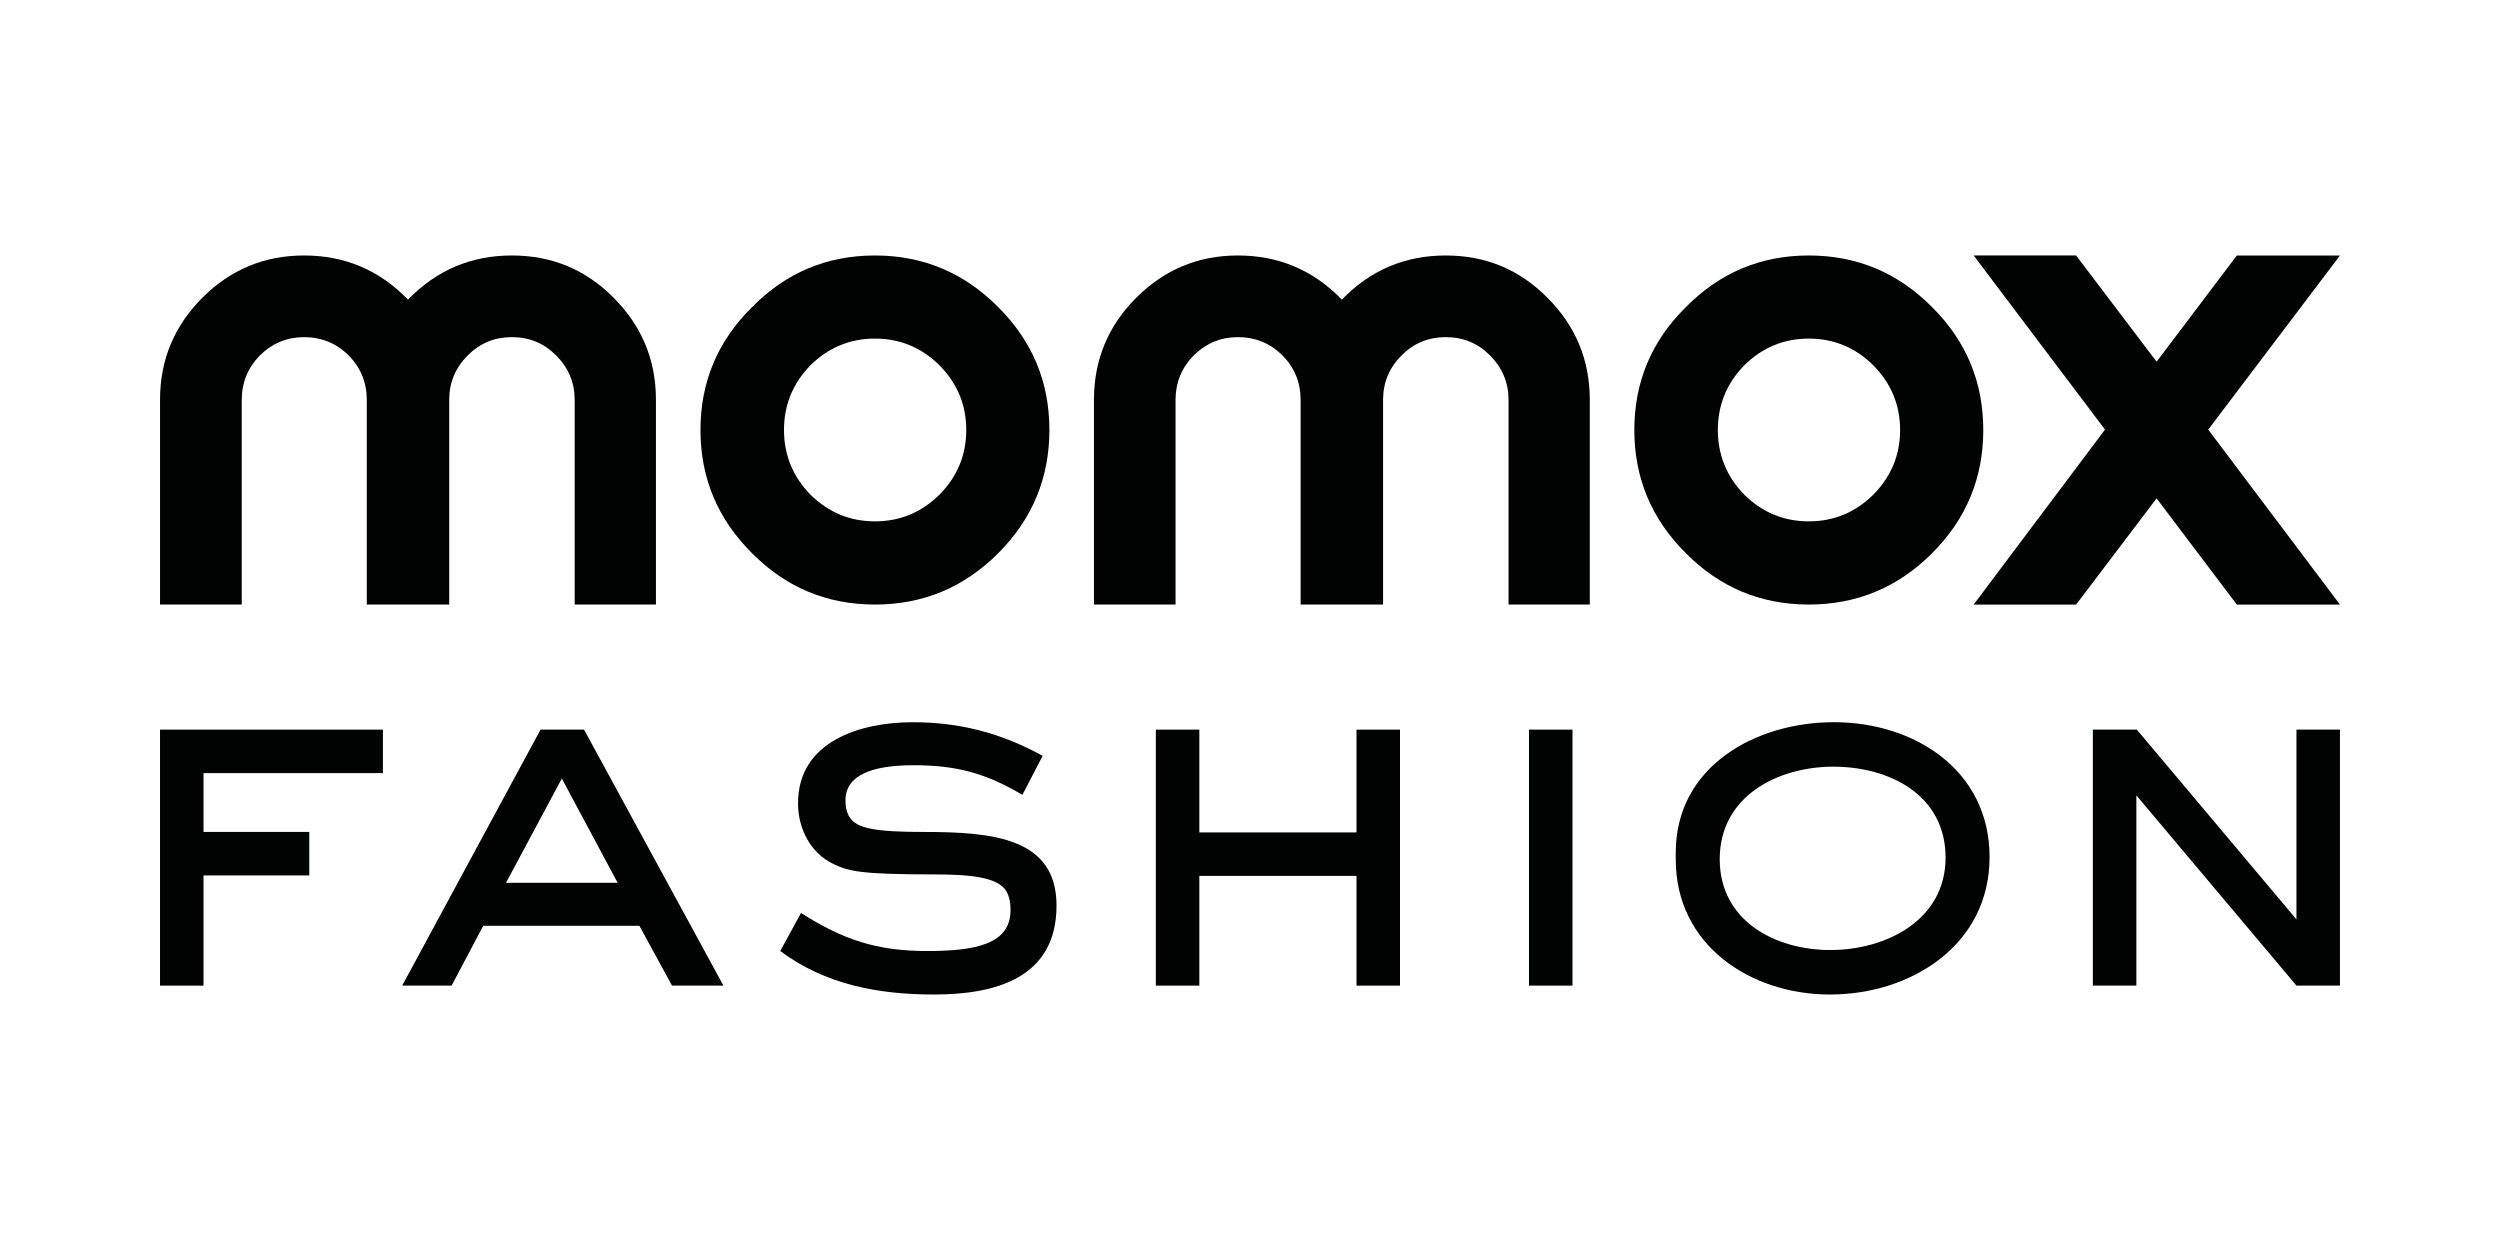
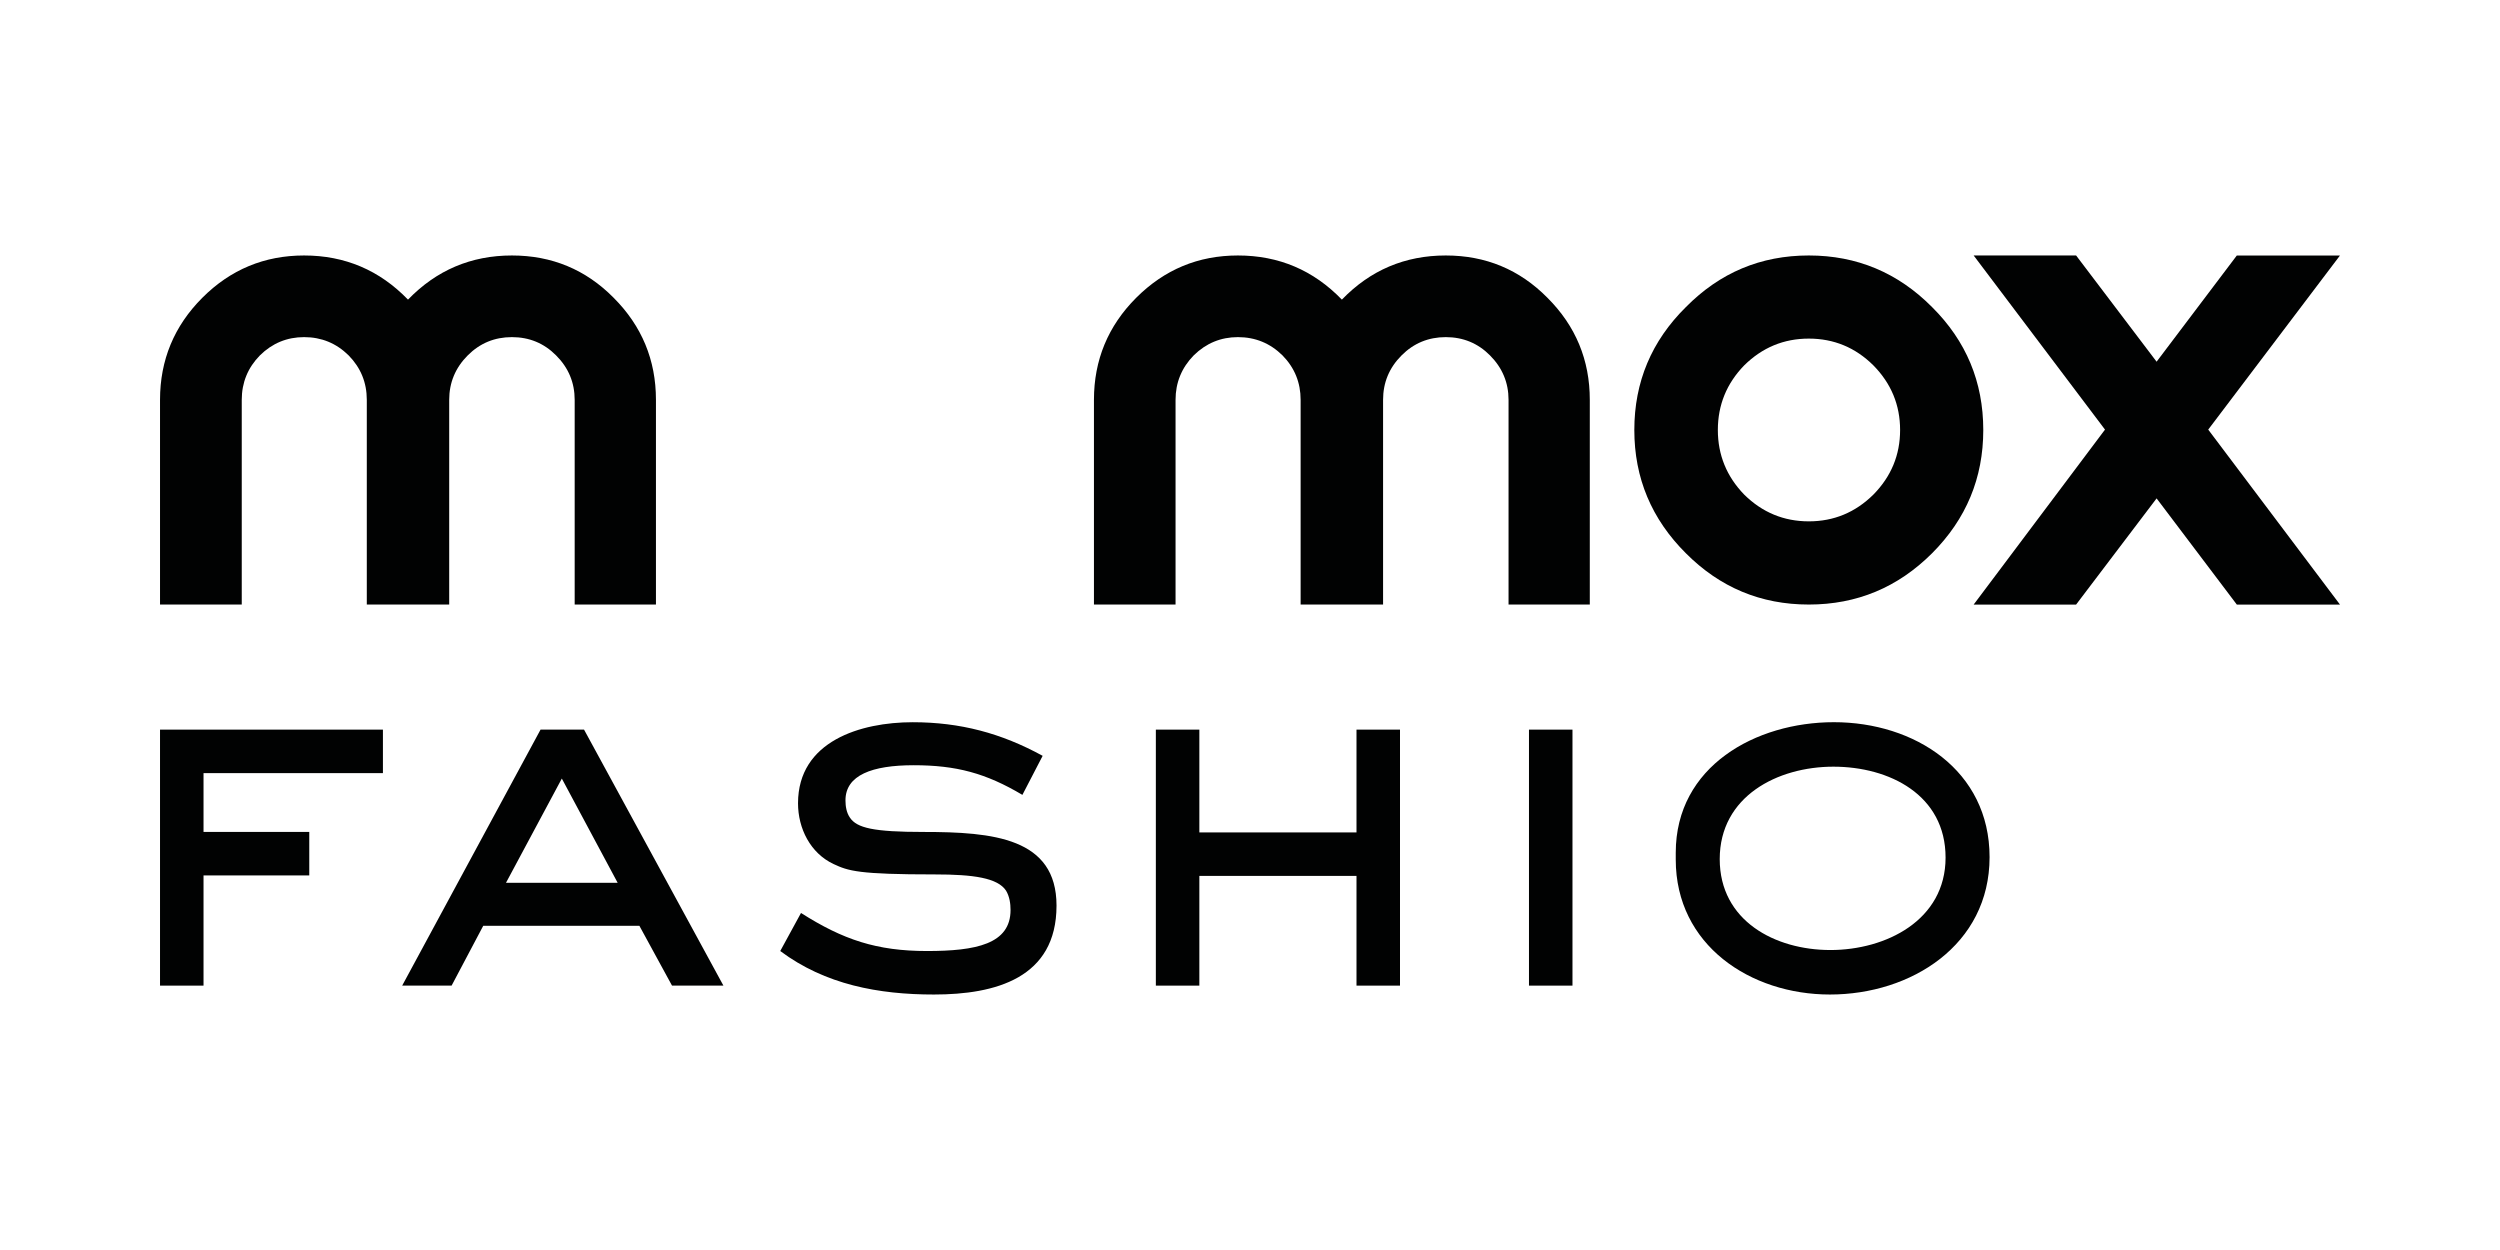
<svg xmlns="http://www.w3.org/2000/svg" version="1.1" id="Ebene_1" x="0px" y="0px" viewBox="0 0 1000 500" style="enable-background:new 0 0 1000 500;" xml:space="preserve">
  <style type="text/css">
	.st0{fill:#010202;}
</style>
  <g>
    <g>
      <g>
        <path class="st0" d="M204.77,102.19c-16.32,0-30.18,5.88-41.57,17.66c-11.39-11.78-25.24-17.66-41.57-17.66     c-15.84,0-29.41,5.62-40.7,16.92c-11.27,11.29-16.92,24.9-16.92,40.83v81.88H96.7v-81.88c0-6.9,2.42-12.85,7.27-17.79     c4.94-4.87,10.85-7.3,17.67-7.3c6.91,0,12.86,2.42,17.8,7.3c4.87,4.95,7.28,10.89,7.28,17.79v81.88h32.96v-81.88     c0-6.9,2.48-12.85,7.42-17.79c4.86-4.87,10.74-7.3,17.66-7.3c6.93,0,12.82,2.42,17.67,7.3c4.96,4.95,7.44,10.89,7.44,17.79v81.88     h32.51v-81.88c0-15.93-5.65-29.54-16.92-40.83C234.29,107.81,220.71,102.19,204.77,102.19L204.77,102.19z" />
-         <path class="st0" d="M349.97,102.19c-19.19,0-35.57,6.87-49.13,20.64c-13.77,13.57-20.65,29.95-20.65,49.17     c0,19.21,6.88,35.63,20.65,49.31c13.55,13.66,29.94,20.51,49.13,20.51c19.22,0,35.64-6.85,49.3-20.51     c13.65-13.68,20.49-30.1,20.49-49.31c0-19.22-6.83-35.6-20.49-49.17C385.61,109.06,369.19,102.19,349.97,102.19z M375.81,197.84     c-7.23,7.14-15.84,10.7-25.83,10.7c-9.98,0-18.59-3.56-25.83-10.7c-7.03-7.23-10.55-15.86-10.55-25.84     c0-10.01,3.52-18.63,10.55-25.85c7.23-7.15,15.84-10.71,25.83-10.71c10,0,18.6,3.55,25.83,10.71     c7.14,7.22,10.69,15.84,10.69,25.85C386.5,181.99,382.94,190.62,375.81,197.84z" />
        <path class="st0" d="M578.31,102.19c-16.33,0-30.18,5.88-41.56,17.66c-11.39-11.78-25.24-17.66-41.59-17.66     c-15.84,0-29.37,5.62-40.68,16.92c-11.27,11.29-16.9,24.9-16.9,40.83v81.88h32.64v-81.88c0-6.9,2.44-12.85,7.27-17.79     c4.96-4.87,10.86-7.3,17.66-7.3c6.95,0,12.88,2.42,17.84,7.3c4.86,4.95,7.26,10.89,7.26,17.79v81.88h32.98v-81.88     c0-6.9,2.46-12.85,7.41-17.79c4.85-4.87,10.76-7.3,17.66-7.3c6.92,0,12.85,2.42,17.69,7.3c4.94,4.95,7.43,10.89,7.43,17.79v81.88     h32.5v-81.88c0-15.93-5.64-29.54-16.94-40.83C607.82,107.81,594.26,102.19,578.31,102.19z" />
        <path class="st0" d="M772.82,122.83c-13.68-13.77-30.09-20.64-49.29-20.64c-19.22,0-35.57,6.87-49.17,20.64     c-13.74,13.57-20.63,29.95-20.63,49.17c0,19.21,6.89,35.63,20.63,49.31c13.6,13.66,29.95,20.51,49.17,20.51     c19.21,0,35.62-6.85,49.29-20.51c13.66-13.68,20.49-30.1,20.49-49.31C793.31,152.78,786.48,136.4,772.82,122.83z M749.35,197.84     c-7.22,7.14-15.84,10.7-25.82,10.7c-9.99,0-18.61-3.56-25.85-10.7c-7.01-7.23-10.54-15.86-10.54-25.84     c0-10.01,3.53-18.63,10.54-25.85c7.24-7.15,15.85-10.71,25.85-10.71c9.98,0,18.61,3.55,25.82,10.71     c7.11,7.22,10.69,15.84,10.69,25.85C760.05,181.99,756.46,190.62,749.35,197.84z" />
        <path class="st0" d="M830.44,102.19h-40.98L842,171.84l-52.54,69.99h40.98l32.2-42.48l32.09,42.48h41.26l-52.7-69.99l52.7-69.64     h-41.26l-32.09,42.48L830.44,102.19z" />
      </g>
    </g>
    <g>
      <path class="st0" d="M81.41,309.25v23.52h42.3v17.4h-42.3v44.08h-17.4v-102.4h89.16v17.4H81.41z" />
      <path class="st0" d="M268.81,394.25l-13.05-23.92h-62.47l-12.65,23.92h-19.77l55.35-102.4h17.4l55.75,102.4H268.81z     M224.73,311.42l-22.34,41.71h44.68L224.73,311.42z" />
      <path class="st0" d="M373.58,397.81c-22.14,0-43.49-3.95-61.48-17.4l8.3-15.22c16.8,10.68,30.25,15.22,50.41,15.22    c19.57,0,33.41-2.77,33.41-16.41c0-2.57-0.39-5.34-1.78-7.71c-3.36-5.14-13.05-6.52-28.47-6.52c-30.64,0-34.6-1.38-40.53-4.15    c-9.29-4.35-14.23-14.23-14.23-24.31c0-24.91,25.11-32.42,45.86-32.42c18.98,0,35.39,4.35,51.99,13.44l-8.1,15.62    c-14.63-8.7-26.49-11.86-43.49-11.86c-16.61,0-27.28,3.95-27.28,14.04c0,2.37,0.4,4.94,1.78,6.92c2.77,4.15,9.49,5.73,29.46,5.73    c27.87,0,53.18,2.37,53.18,29.46C422.61,391.29,398.1,397.81,373.58,397.81z" />
      <path class="st0" d="M542.6,394.25v-43.89h-62.86v43.89h-17.4v-102.4h17.4v41.12h62.86v-41.12H560v102.4H542.6z" />
      <path class="st0" d="M611.59,394.25v-102.4h17.4v102.4H611.59z" />
      <path class="st0" d="M731.98,397.81c-31.83,0-61.68-19.77-61.68-53.97v-2.77c0-34.6,32.02-52.19,63.26-52.19    c32.22,0,62.27,19.18,62.27,53.97C795.83,378.04,764.4,397.81,731.98,397.81z M733.36,306.67c-22.34,0-45.47,11.86-45.47,36.97    c0,24.71,22.14,36.37,44.28,36.37s46.06-11.86,46.06-36.97C778.24,317.94,755.7,306.67,733.36,306.67z" />
-       <path class="st0" d="M918.59,394.25l-64.05-76.11v76.11h-17.4v-102.4h17.59l63.85,75.91v-75.91h17.4v102.4H918.59z" />
    </g>
  </g>
</svg>